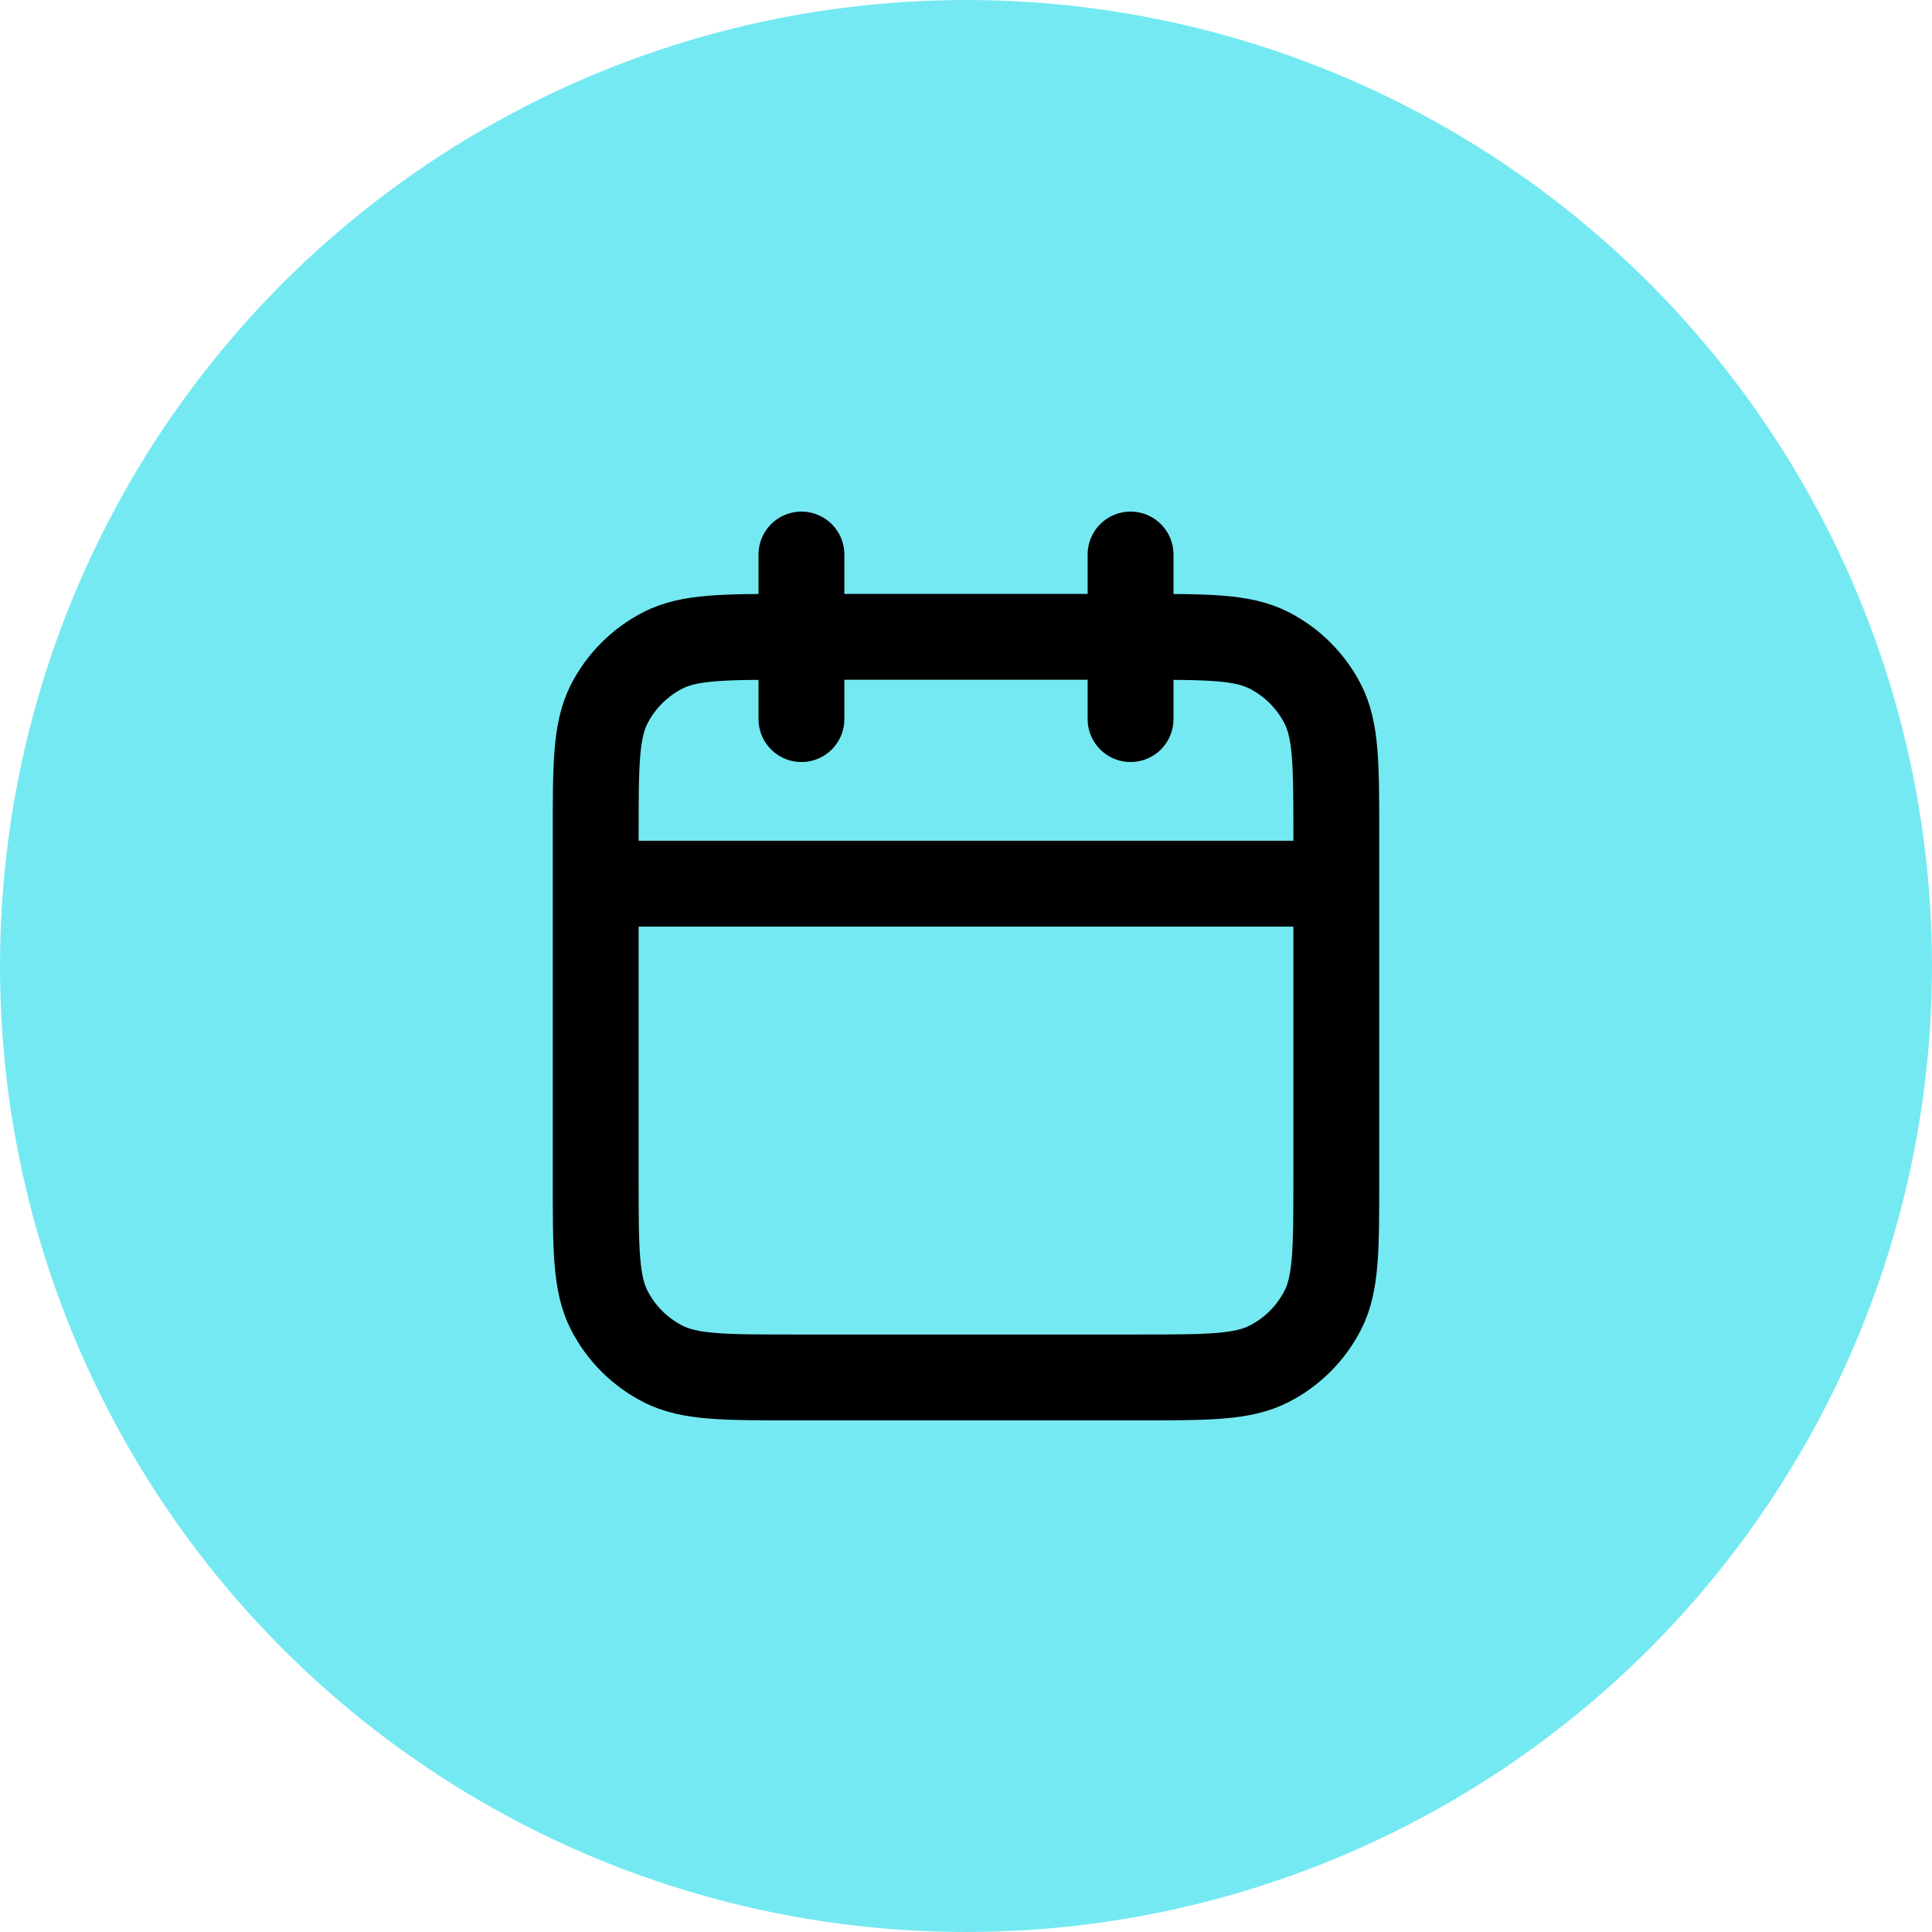
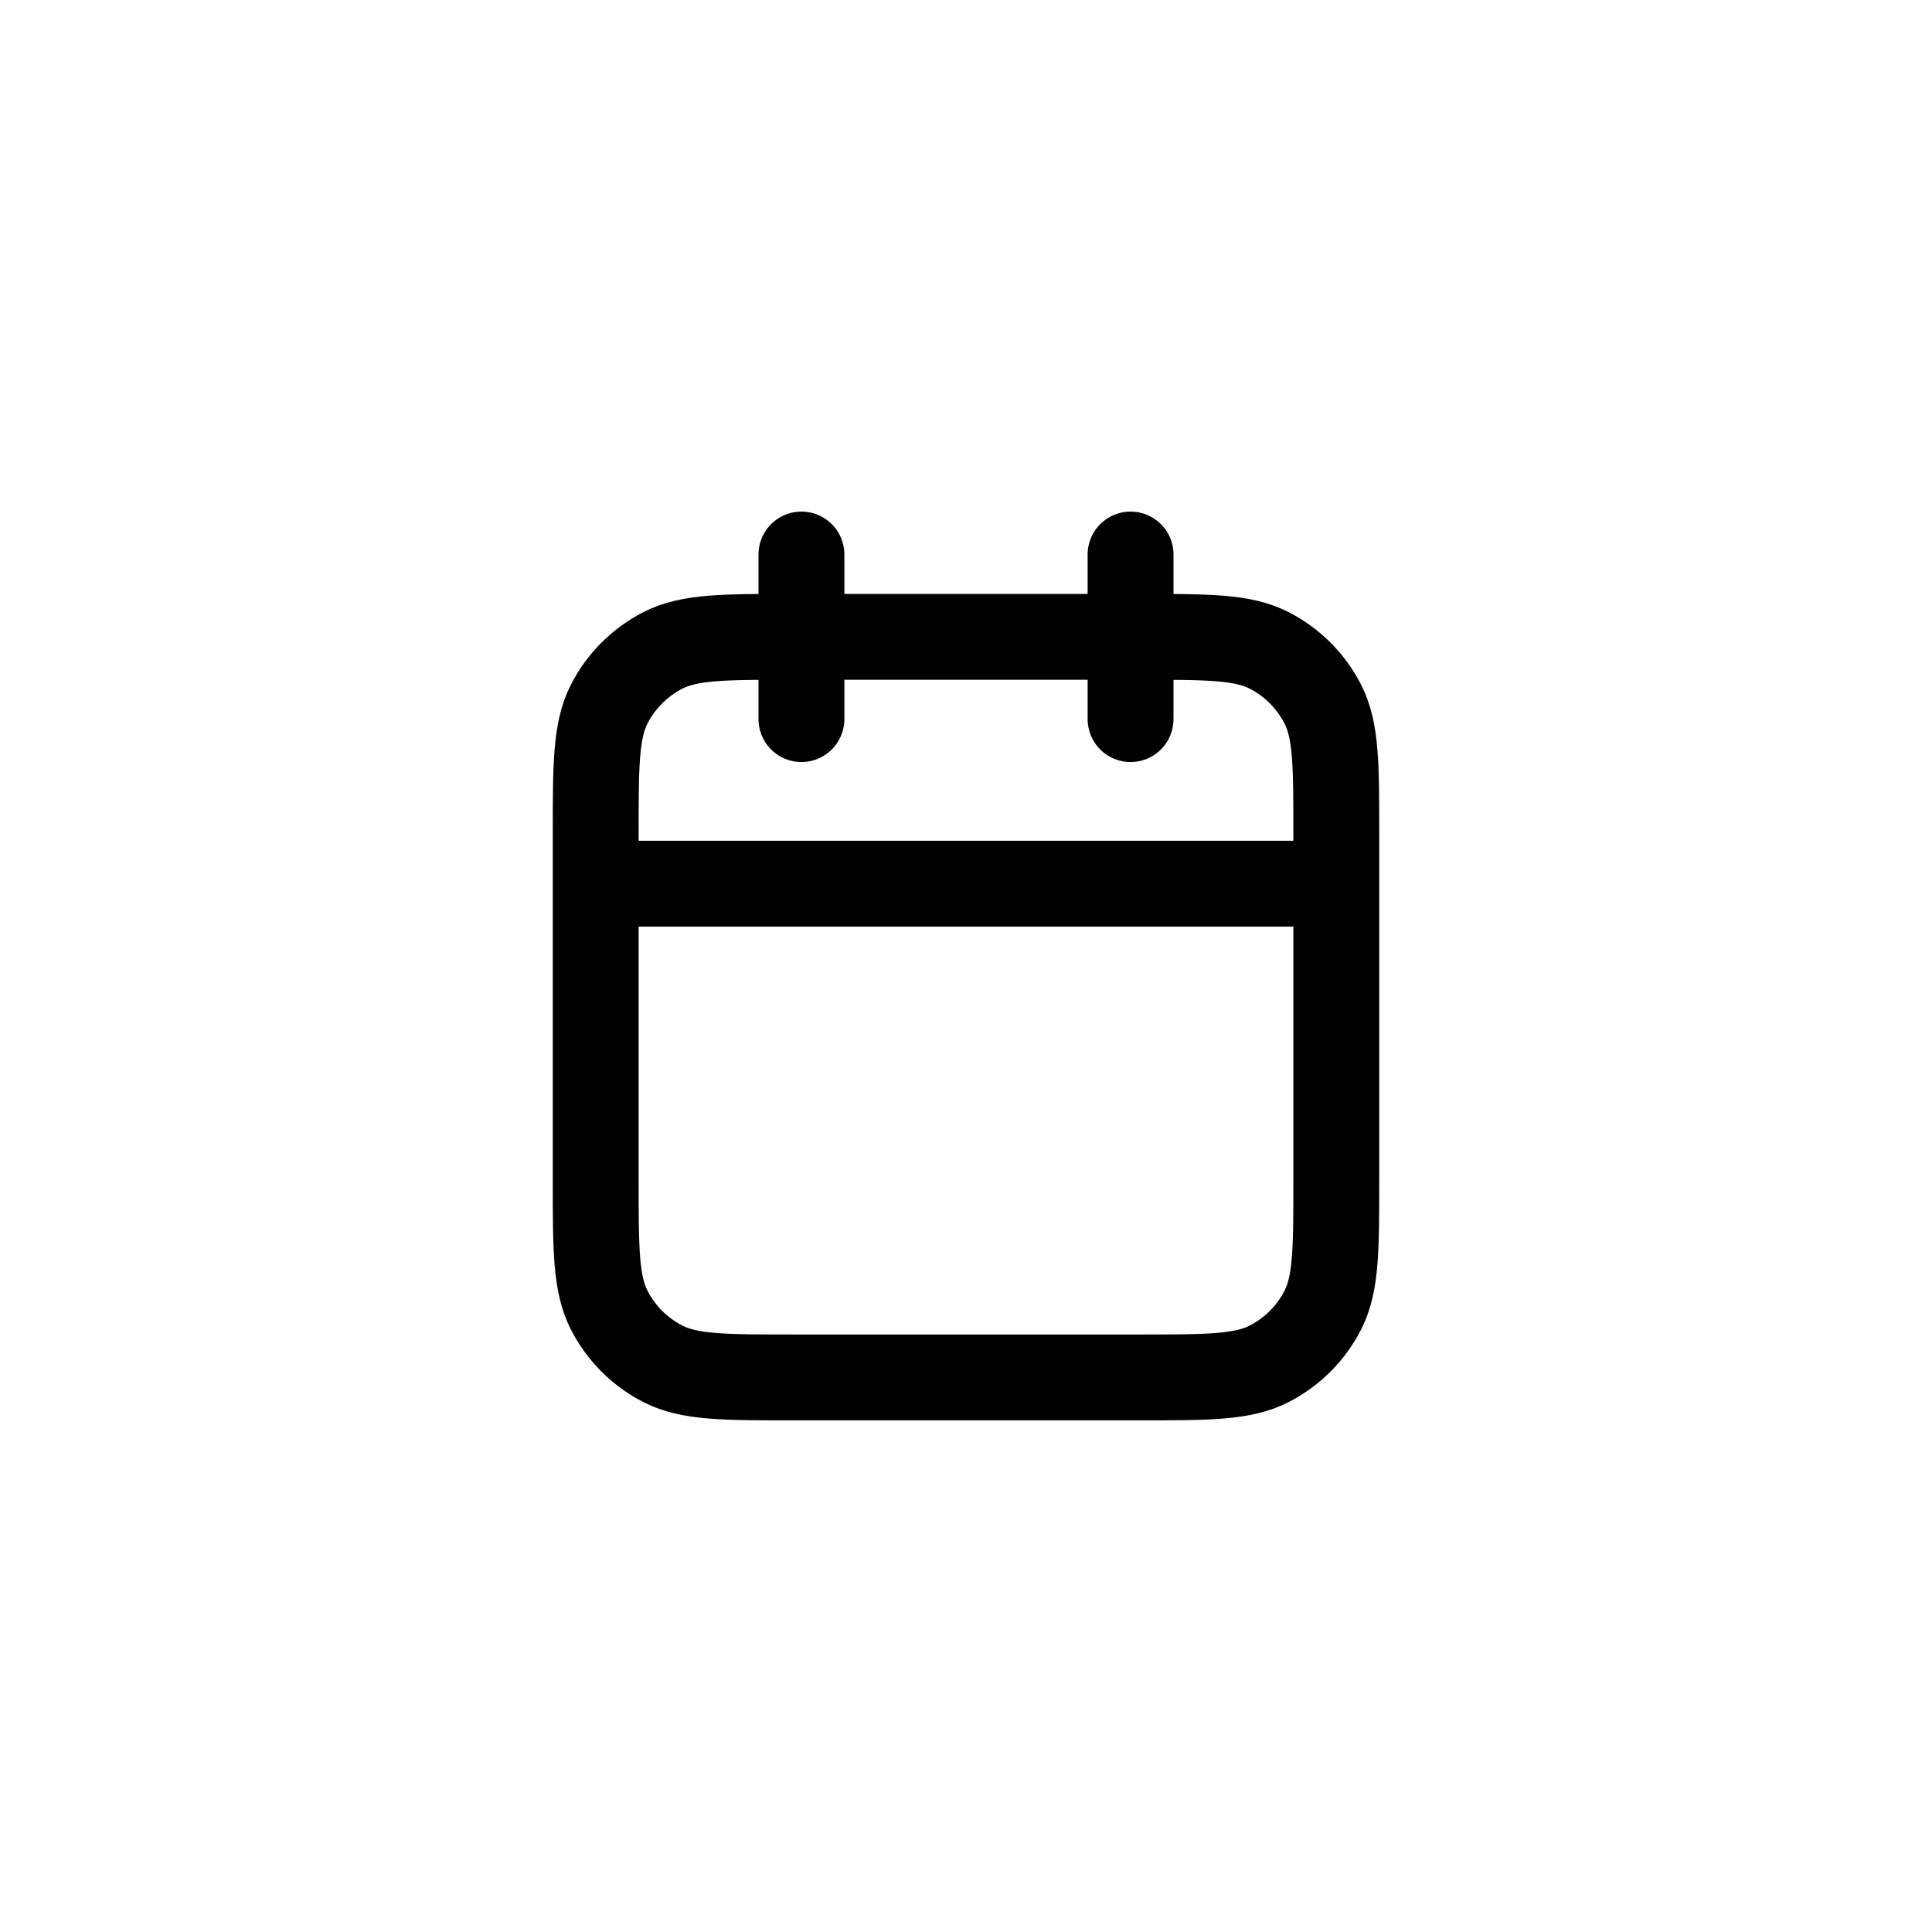
<svg xmlns="http://www.w3.org/2000/svg" width="45" height="45" viewBox="0 0 45 45" fill="none">
-   <circle cx="22.5" cy="22.5" r="22.5" fill="#75E9F2" />
  <path d="M31.125 20.583H13.875M26.333 12.916V16.749M18.667 12.916V16.749M18.475 32.083H26.525C28.135 32.083 28.94 32.083 29.555 31.769C30.096 31.494 30.536 31.054 30.812 30.513C31.125 29.898 31.125 29.093 31.125 27.483V19.433C31.125 17.823 31.125 17.017 30.812 16.402C30.536 15.861 30.096 15.422 29.555 15.146C28.94 14.833 28.135 14.833 26.525 14.833H18.475C16.865 14.833 16.06 14.833 15.445 15.146C14.904 15.422 14.464 15.861 14.188 16.402C13.875 17.017 13.875 17.823 13.875 19.433V27.483C13.875 29.093 13.875 29.898 14.188 30.513C14.464 31.054 14.904 31.494 15.445 31.769C16.06 32.083 16.865 32.083 18.475 32.083Z" stroke="black" stroke-width="2" stroke-linecap="round" stroke-linejoin="round" />
</svg>